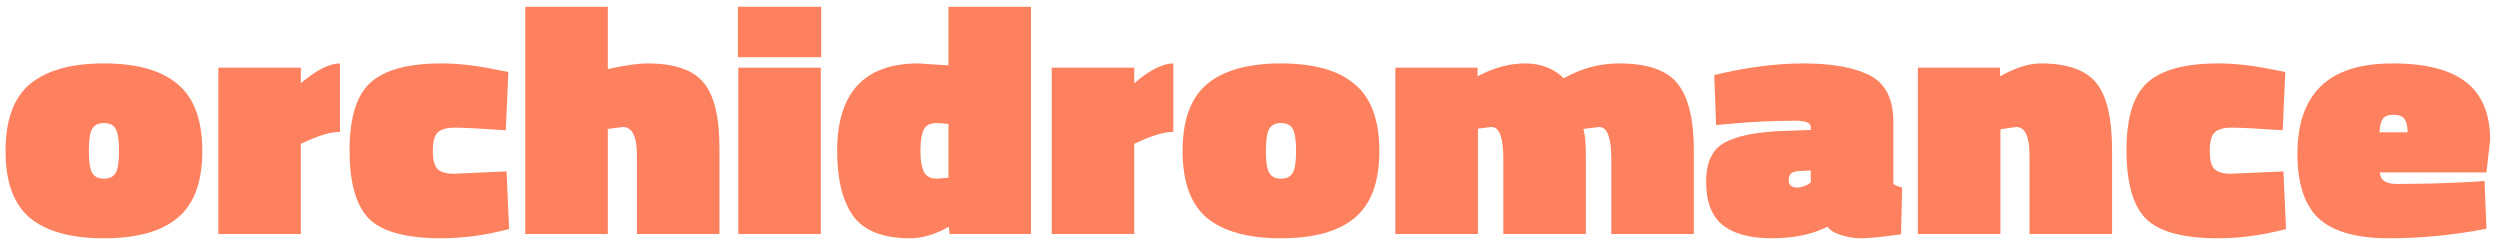
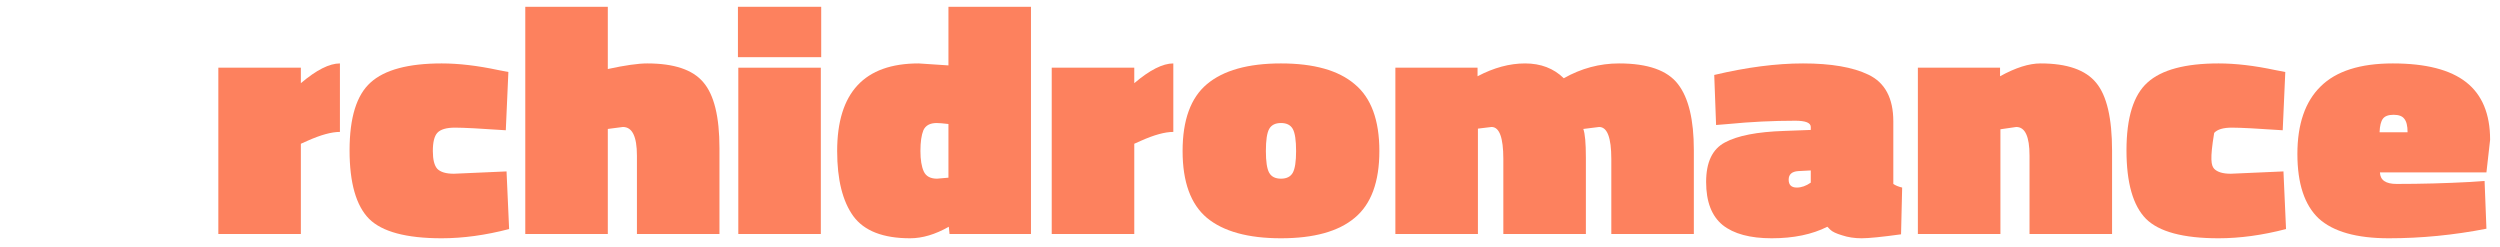
<svg xmlns="http://www.w3.org/2000/svg" width="162" height="16" viewBox="0 0 162 16" fill="none">
-   <path d="M1.935 5.454C3.002 4.558 4.602 4.11 6.735 4.11C8.868 4.11 10.46 4.558 11.51 5.454C12.577 6.336 13.11 7.78 13.11 9.786C13.11 11.791 12.577 13.235 11.51 14.117C10.46 14.999 8.868 15.44 6.735 15.44C4.602 15.44 3.002 14.999 1.935 14.117C0.885 13.235 0.359 11.791 0.359 9.786C0.359 7.78 0.885 6.336 1.935 5.454ZM5.971 11.194C6.114 11.45 6.369 11.578 6.735 11.578C7.101 11.578 7.356 11.45 7.499 11.194C7.642 10.938 7.714 10.468 7.714 9.786C7.714 9.089 7.642 8.612 7.499 8.356C7.356 8.1 7.101 7.972 6.735 7.972C6.369 7.972 6.114 8.1 5.971 8.356C5.827 8.612 5.756 9.089 5.756 9.786C5.756 10.468 5.827 10.938 5.971 11.194Z" fill="#FD815E" />
  <path d="M19.496 15.162H14.148V4.387H19.496V5.39C20.499 4.537 21.343 4.11 22.027 4.11V8.548C21.486 8.548 20.785 8.74 19.926 9.124L19.496 9.316V15.162Z" fill="#FD815E" />
  <path d="M28.621 4.11C29.72 4.11 30.937 4.252 32.275 4.537L32.943 4.665L32.776 8.441C31.136 8.328 30.038 8.271 29.481 8.271C28.924 8.271 28.542 8.384 28.335 8.612C28.144 8.825 28.048 9.217 28.048 9.786C28.048 10.34 28.144 10.724 28.335 10.938C28.542 11.151 28.9 11.258 29.409 11.258L32.824 11.108L32.991 14.842C31.463 15.241 30.006 15.44 28.621 15.44C26.329 15.44 24.761 15.02 23.917 14.181C23.074 13.328 22.652 11.848 22.652 9.743C22.652 7.623 23.106 6.158 24.013 5.347C24.92 4.522 26.456 4.11 28.621 4.11Z" fill="#FD815E" />
  <path d="M39.386 15.163H34.038V0.44H39.386V4.473C40.5 4.231 41.352 4.11 41.941 4.11C43.676 4.11 44.886 4.515 45.57 5.326C46.271 6.137 46.621 7.559 46.621 9.594V15.163H41.273V10.084C41.273 8.847 40.97 8.228 40.365 8.228L39.386 8.356V15.163Z" fill="#FD815E" />
  <path d="M47.842 15.163V4.387H53.19V15.163H47.842ZM47.818 3.705V0.44H53.214V3.705H47.818Z" fill="#FD815E" />
  <path d="M66.807 0.44V15.163H61.53L61.483 14.693C60.607 15.191 59.771 15.44 58.975 15.44C57.224 15.44 55.999 14.963 55.298 14.01C54.598 13.043 54.248 11.635 54.248 9.786C54.248 6.002 56.007 4.11 59.525 4.11L61.459 4.238V0.44H66.807ZM60.695 7.972C60.265 7.972 59.978 8.128 59.835 8.441C59.708 8.754 59.644 9.202 59.644 9.786C59.644 10.355 59.716 10.796 59.859 11.108C60.002 11.421 60.289 11.578 60.718 11.578L61.459 11.514V8.036C61.108 7.993 60.854 7.972 60.695 7.972Z" fill="#FD815E" />
  <path d="M73.501 15.162H68.152V4.387H73.501V5.39C74.503 4.537 75.347 4.11 76.031 4.11V8.548C75.49 8.548 74.79 8.74 73.93 9.124L73.501 9.316V15.162Z" fill="#FD815E" />
  <path d="M78.208 5.454C79.275 4.558 80.874 4.11 83.008 4.11C85.141 4.11 86.733 4.558 87.783 5.454C88.85 6.336 89.383 7.78 89.383 9.786C89.383 11.791 88.85 13.235 87.783 14.117C86.733 14.999 85.141 15.44 83.008 15.44C80.874 15.44 79.275 14.999 78.208 14.117C77.158 13.235 76.632 11.791 76.632 9.786C76.632 7.78 77.158 6.336 78.208 5.454ZM82.243 11.194C82.387 11.45 82.641 11.578 83.008 11.578C83.374 11.578 83.628 11.45 83.772 11.194C83.915 10.938 83.987 10.468 83.987 9.786C83.987 9.089 83.915 8.612 83.772 8.356C83.628 8.1 83.374 7.972 83.008 7.972C82.641 7.972 82.387 8.1 82.243 8.356C82.1 8.612 82.029 9.089 82.029 9.786C82.029 10.468 82.1 10.938 82.243 11.194Z" fill="#FD815E" />
  <path d="M95.769 15.162H90.42V4.387H95.745V4.942C96.796 4.387 97.822 4.11 98.825 4.11C99.844 4.11 100.68 4.43 101.333 5.07C102.463 4.43 103.657 4.11 104.914 4.11C106.777 4.11 108.05 4.558 108.735 5.454C109.419 6.336 109.761 7.759 109.761 9.722V15.162H104.413V10.298C104.413 8.918 104.15 8.228 103.625 8.228L102.598 8.356C102.71 8.655 102.765 9.273 102.765 10.212V15.162H97.416V10.298C97.416 8.918 97.162 8.228 96.652 8.228L95.769 8.335V15.162Z" fill="#FD815E" />
  <path d="M122.687 7.865V11.919C122.83 12.019 123.021 12.097 123.26 12.154L123.188 15.184C121.947 15.354 121.095 15.44 120.634 15.44C120.172 15.44 119.75 15.376 119.368 15.248C118.986 15.134 118.731 15.013 118.604 14.885L118.413 14.693C117.426 15.191 116.224 15.44 114.807 15.44C113.407 15.44 112.348 15.155 111.632 14.586C110.915 14.003 110.557 13.071 110.557 11.791C110.557 10.511 110.963 9.658 111.775 9.231C112.587 8.79 113.868 8.541 115.619 8.484L117.338 8.42V8.228C117.338 7.958 117.004 7.823 116.336 7.823C114.887 7.823 113.438 7.894 111.99 8.036L111.202 8.1L111.083 4.857C113.184 4.359 115.102 4.11 116.837 4.11C118.652 4.11 120.06 4.352 121.063 4.835C122.146 5.347 122.687 6.357 122.687 7.865ZM116.431 12.154C116.734 12.154 117.036 12.047 117.338 11.834V11.044L116.527 11.087C116.113 11.116 115.906 11.3 115.906 11.642C115.906 11.983 116.081 12.154 116.431 12.154Z" fill="#FD815E" />
  <path d="M129.627 15.162H124.278V4.387H129.603V4.942C130.606 4.387 131.481 4.11 132.229 4.11C133.949 4.11 135.15 4.529 135.835 5.369C136.519 6.194 136.862 7.659 136.862 9.764V15.162H131.513V10.084C131.513 8.847 131.227 8.228 130.654 8.228L129.627 8.377V15.162Z" fill="#FD815E" />
-   <path d="M143.765 4.11C144.864 4.11 146.081 4.252 147.419 4.537L148.087 4.665L147.92 8.441C146.28 8.328 145.182 8.271 144.625 8.271C144.068 8.271 143.686 8.384 143.479 8.612C143.288 8.825 143.192 9.217 143.192 9.786C143.192 10.34 143.288 10.724 143.479 10.938C143.686 11.151 144.044 11.258 144.553 11.258L147.968 11.108L148.135 14.842C146.607 15.241 145.15 15.44 143.765 15.44C141.473 15.44 139.905 15.02 139.061 14.181C138.218 13.328 137.796 11.848 137.796 9.743C137.796 7.623 138.25 6.158 139.157 5.347C140.064 4.522 141.6 4.11 143.765 4.11Z" fill="#FD815E" />
+   <path d="M143.765 4.11C144.864 4.11 146.081 4.252 147.419 4.537L148.087 4.665L147.92 8.441C146.28 8.328 145.182 8.271 144.625 8.271C144.068 8.271 143.686 8.384 143.479 8.612C143.192 10.34 143.288 10.724 143.479 10.938C143.686 11.151 144.044 11.258 144.553 11.258L147.968 11.108L148.135 14.842C146.607 15.241 145.15 15.44 143.765 15.44C141.473 15.44 139.905 15.02 139.061 14.181C138.218 13.328 137.796 11.848 137.796 9.743C137.796 7.623 138.25 6.158 139.157 5.347C140.064 4.522 141.6 4.11 143.765 4.11Z" fill="#FD815E" />
  <path d="M154.22 11.172C154.236 11.67 154.594 11.919 155.294 11.919C156.886 11.919 158.478 11.877 160.07 11.791L161.001 11.727L161.121 14.821C159.003 15.234 156.894 15.44 154.793 15.44C152.708 15.44 151.195 15.013 150.256 14.16C149.333 13.292 148.871 11.898 148.871 9.978C148.871 8.043 149.373 6.585 150.376 5.603C151.379 4.608 152.939 4.11 155.056 4.11C157.189 4.11 158.773 4.515 159.807 5.326C160.842 6.137 161.359 7.382 161.359 9.06L161.121 11.172H154.22ZM156.011 8.569C156.011 8.157 155.939 7.865 155.796 7.694C155.669 7.524 155.438 7.438 155.103 7.438C154.769 7.438 154.538 7.524 154.411 7.694C154.284 7.865 154.212 8.157 154.196 8.569H156.011Z" fill="#FD815E" />
</svg>